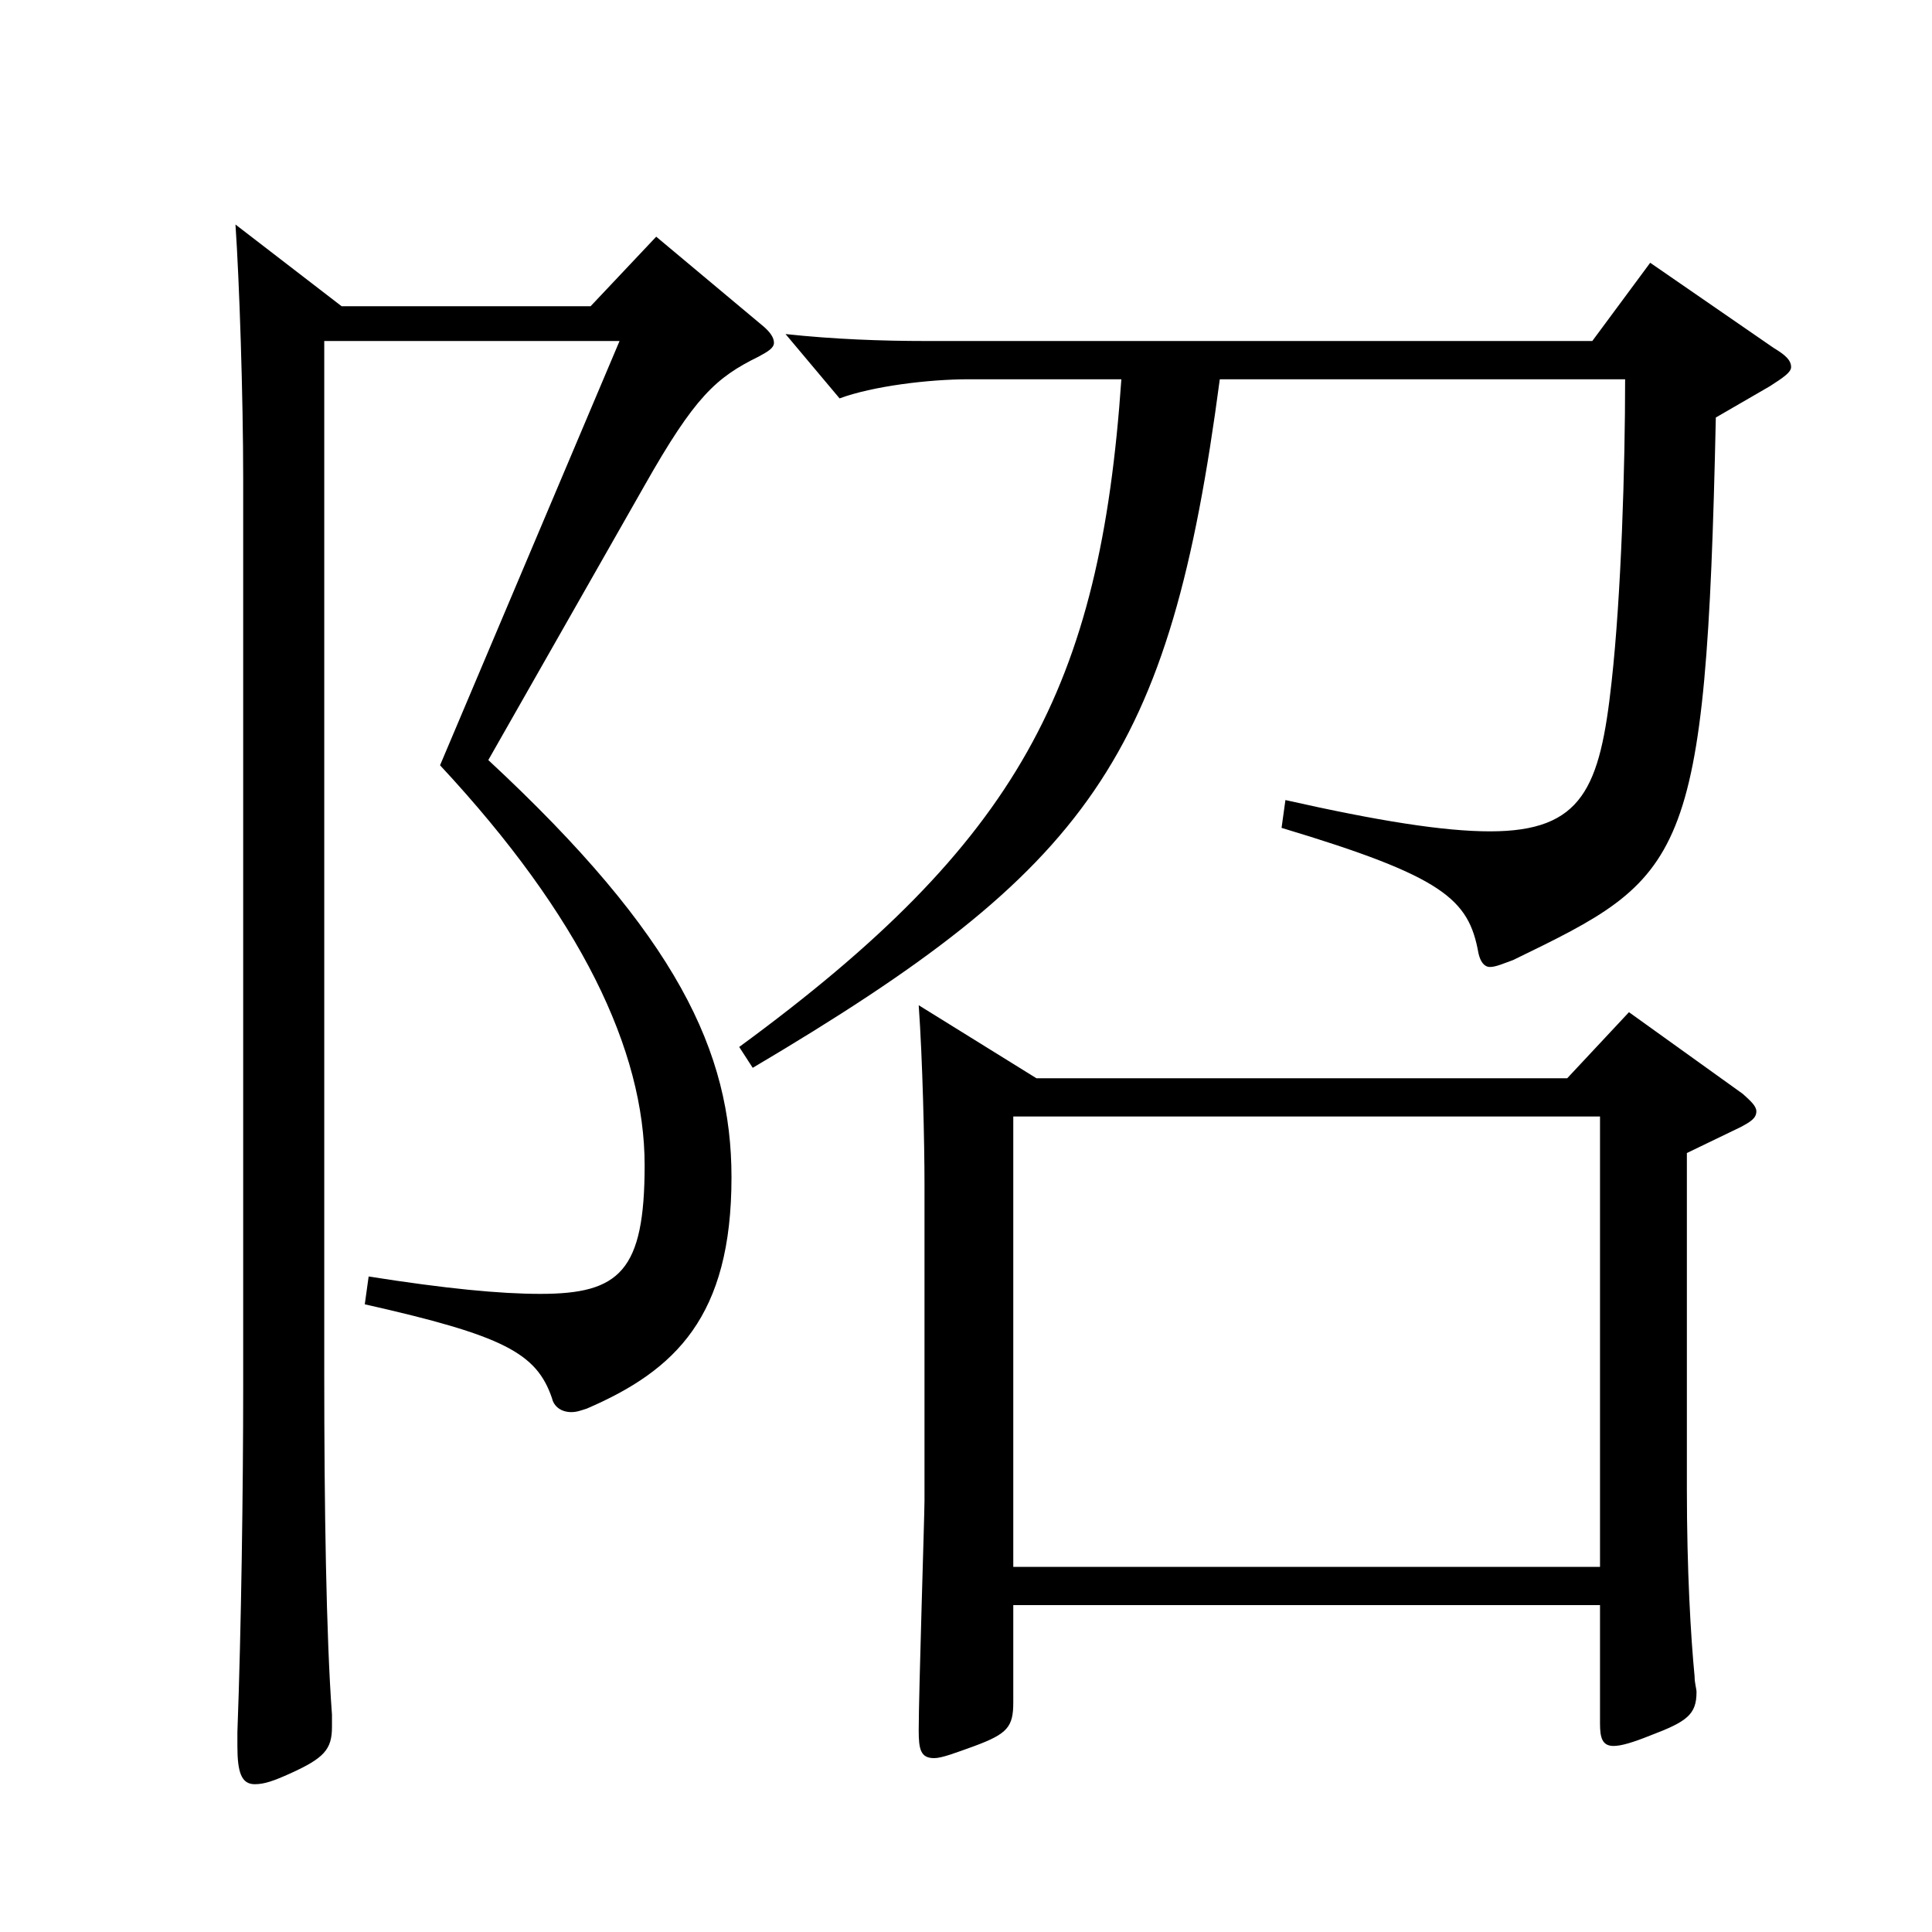
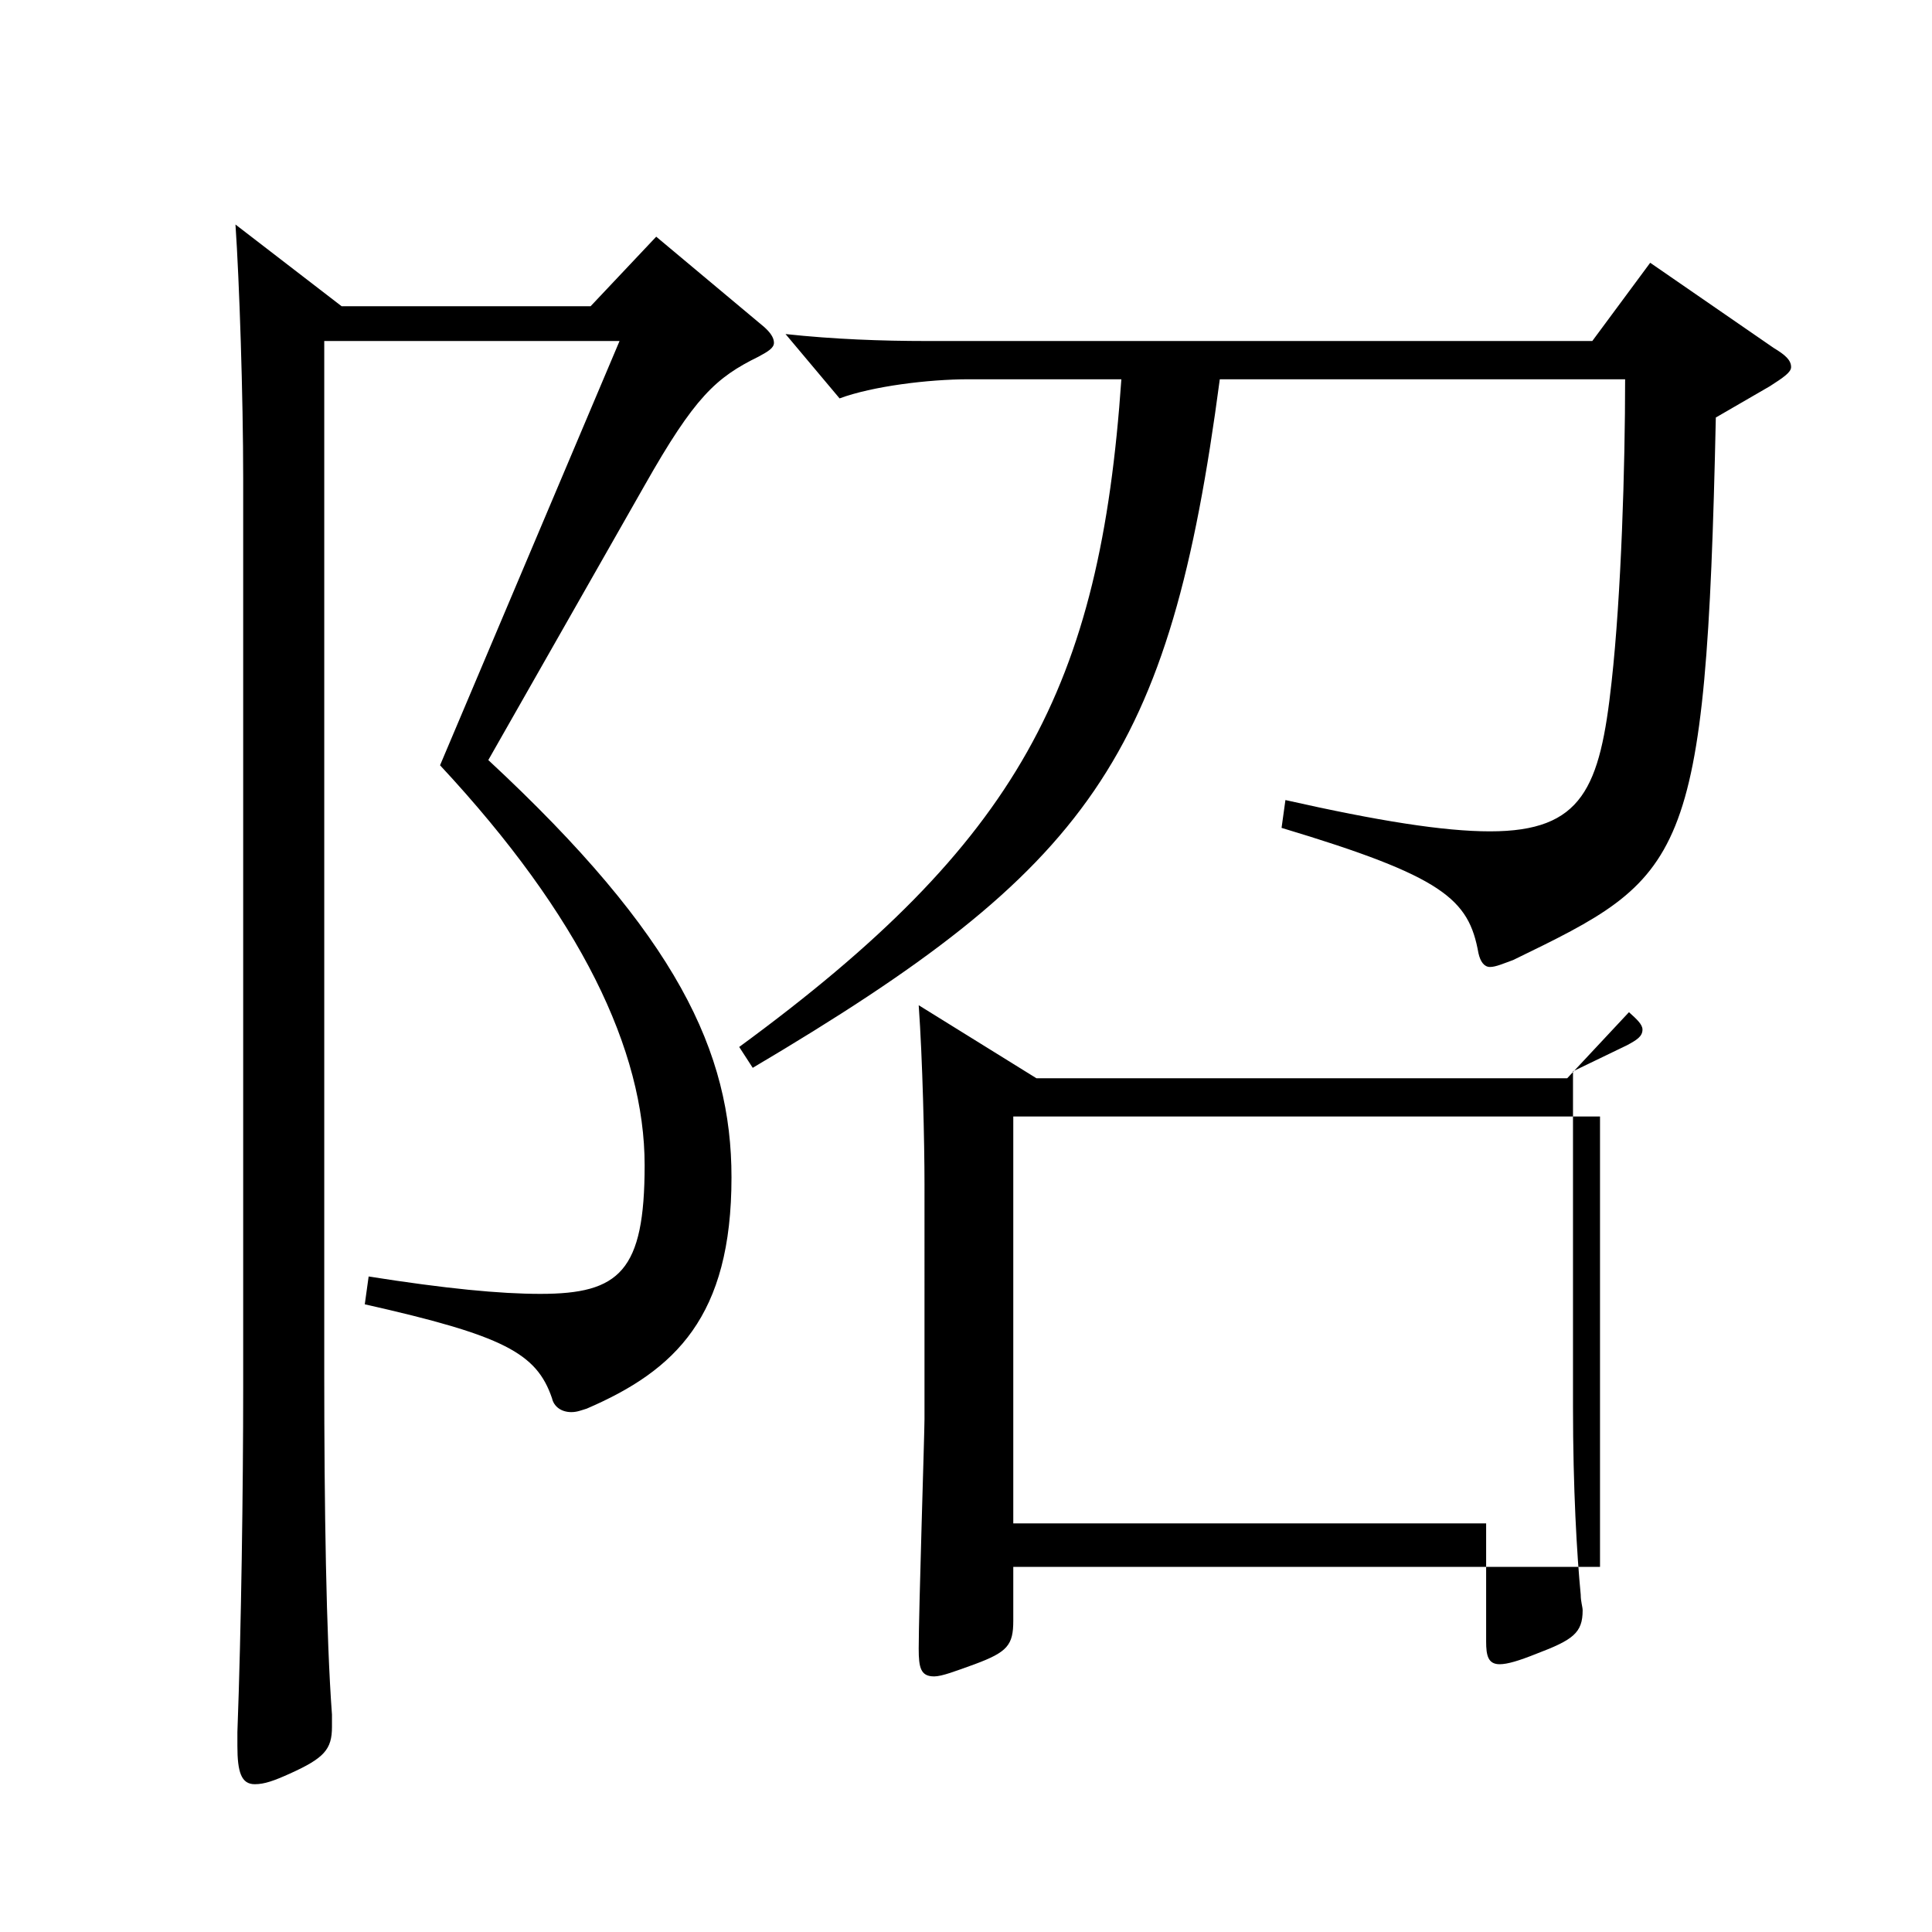
<svg xmlns="http://www.w3.org/2000/svg" version="1.1" id="图层_1" x="0px" y="0px" width="1000px" height="1000px" viewBox="0 0 1000 1000" enable-background="new 0 0 1000 1000" xml:space="preserve">
-   <path d="M176.822,158.509h128.87l33.966-36l55.944,46.8c2.997,2.7,4.995,5.4,4.995,8.1c0,2.7-2.997,4.5-7.992,7.2  c-21.978,10.8-32.967,20.7-58.941,66.6l-80.918,142.199c97.901,90.899,125.873,151.198,125.873,215.998  c0,72-28.971,99.899-74.925,119.699c-2.997,0.9-4.995,1.8-7.992,1.8c-4.995,0-8.991-2.699-9.99-7.199  c-7.992-23.4-24.975-32.4-96.902-48.6l1.998-14.4c39.96,6.3,67.932,9,88.91,9c40.959,0,53.946-11.7,53.946-66.6  c0-59.399-32.967-128.699-105.893-206.998l92.906-219.599H167.831v534.596c0,68.399,0.999,135.899,3.996,176.399v6.3  c0,11.7-3.996,16.2-21.978,24.3c-7.992,3.6-12.987,5.399-17.982,5.399c-6.993,0-8.991-6.3-8.991-19.8v-7.199  c1.998-53.1,2.997-126.899,2.997-178.199V247.608c0-42.3-1.998-102.6-3.996-131.399L176.822,158.509z M631.364,196.309  c-25.974,196.198-66.933,252.898-241.756,356.397l-6.993-10.8c144.854-106.199,186.812-186.299,197.801-345.598h-78.92  c-20.979,0-49.95,3.6-66.932,9.899l-27.972-33.3c24.975,2.7,49.95,3.601,72.927,3.601H824.17l29.97-40.5l63.936,44.1  c5.994,3.6,8.991,6.3,8.991,9.9c0,2.699-3.996,5.399-10.989,9.899l-27.972,16.2c-4.995,232.198-15.984,237.599-104.894,280.798  c-4.995,1.8-8.991,3.6-11.988,3.6c-2.997,0-4.995-2.699-5.994-7.199c-4.995-27.9-17.982-39.6-101.897-64.8l1.998-14.4  c47.952,10.801,81.917,16.2,105.893,16.2c47.952,0,56.943-22.5,62.937-77.399c4.995-45,6.993-111.6,6.993-156.599H631.364z   M536.46,558.105h274.723l31.968-34.199l58.94,42.3c3.996,3.6,6.993,6.3,6.993,9c0,3.6-2.997,5.399-7.992,8.1l-27.972,13.5v173.699  c0,42.299,1.998,76.499,3.996,97.199c0,3.6,0.999,6.3,0.999,8.1c0,11.7-4.995,15.3-23.976,22.5  c-8.991,3.6-14.985,5.399-18.981,5.399c-5.994,0-6.993-4.5-6.993-11.699v-61.2H524.472v50.4c0,12.6-2.997,16.199-19.98,22.499  c-9.99,3.601-16.983,6.301-20.979,6.301c-6.993,0-7.992-4.5-7.992-14.4c0-18.899,2.997-111.6,2.997-118.799V613.006  c0-21.601-0.999-64.8-2.997-92.7L536.46,558.105z M828.166,811.004V577.905H524.472v233.099H828.166z" />
+   <path d="M176.822,158.509h128.87l33.966-36l55.944,46.8c2.997,2.7,4.995,5.4,4.995,8.1c0,2.7-2.997,4.5-7.992,7.2  c-21.978,10.8-32.967,20.7-58.941,66.6l-80.918,142.199c97.901,90.899,125.873,151.198,125.873,215.998  c0,72-28.971,99.899-74.925,119.699c-2.997,0.9-4.995,1.8-7.992,1.8c-4.995,0-8.991-2.699-9.99-7.199  c-7.992-23.4-24.975-32.4-96.902-48.6l1.998-14.4c39.96,6.3,67.932,9,88.91,9c40.959,0,53.946-11.7,53.946-66.6  c0-59.399-32.967-128.699-105.893-206.998l92.906-219.599H167.831v534.596c0,68.399,0.999,135.899,3.996,176.399v6.3  c0,11.7-3.996,16.2-21.978,24.3c-7.992,3.6-12.987,5.399-17.982,5.399c-6.993,0-8.991-6.3-8.991-19.8v-7.199  c1.998-53.1,2.997-126.899,2.997-178.199V247.608c0-42.3-1.998-102.6-3.996-131.399L176.822,158.509z M631.364,196.309  c-25.974,196.198-66.933,252.898-241.756,356.397l-6.993-10.8c144.854-106.199,186.812-186.299,197.801-345.598h-78.92  c-20.979,0-49.95,3.6-66.932,9.899l-27.972-33.3c24.975,2.7,49.95,3.601,72.927,3.601H824.17l29.97-40.5l63.936,44.1  c5.994,3.6,8.991,6.3,8.991,9.9c0,2.699-3.996,5.399-10.989,9.899l-27.972,16.2c-4.995,232.198-15.984,237.599-104.894,280.798  c-4.995,1.8-8.991,3.6-11.988,3.6c-2.997,0-4.995-2.699-5.994-7.199c-4.995-27.9-17.982-39.6-101.897-64.8l1.998-14.4  c47.952,10.801,81.917,16.2,105.893,16.2c47.952,0,56.943-22.5,62.937-77.399c4.995-45,6.993-111.6,6.993-156.599H631.364z   M536.46,558.105h274.723l31.968-34.199c3.996,3.6,6.993,6.3,6.993,9c0,3.6-2.997,5.399-7.992,8.1l-27.972,13.5v173.699  c0,42.299,1.998,76.499,3.996,97.199c0,3.6,0.999,6.3,0.999,8.1c0,11.7-4.995,15.3-23.976,22.5  c-8.991,3.6-14.985,5.399-18.981,5.399c-5.994,0-6.993-4.5-6.993-11.699v-61.2H524.472v50.4c0,12.6-2.997,16.199-19.98,22.499  c-9.99,3.601-16.983,6.301-20.979,6.301c-6.993,0-7.992-4.5-7.992-14.4c0-18.899,2.997-111.6,2.997-118.799V613.006  c0-21.601-0.999-64.8-2.997-92.7L536.46,558.105z M828.166,811.004V577.905H524.472v233.099H828.166z" />
</svg>